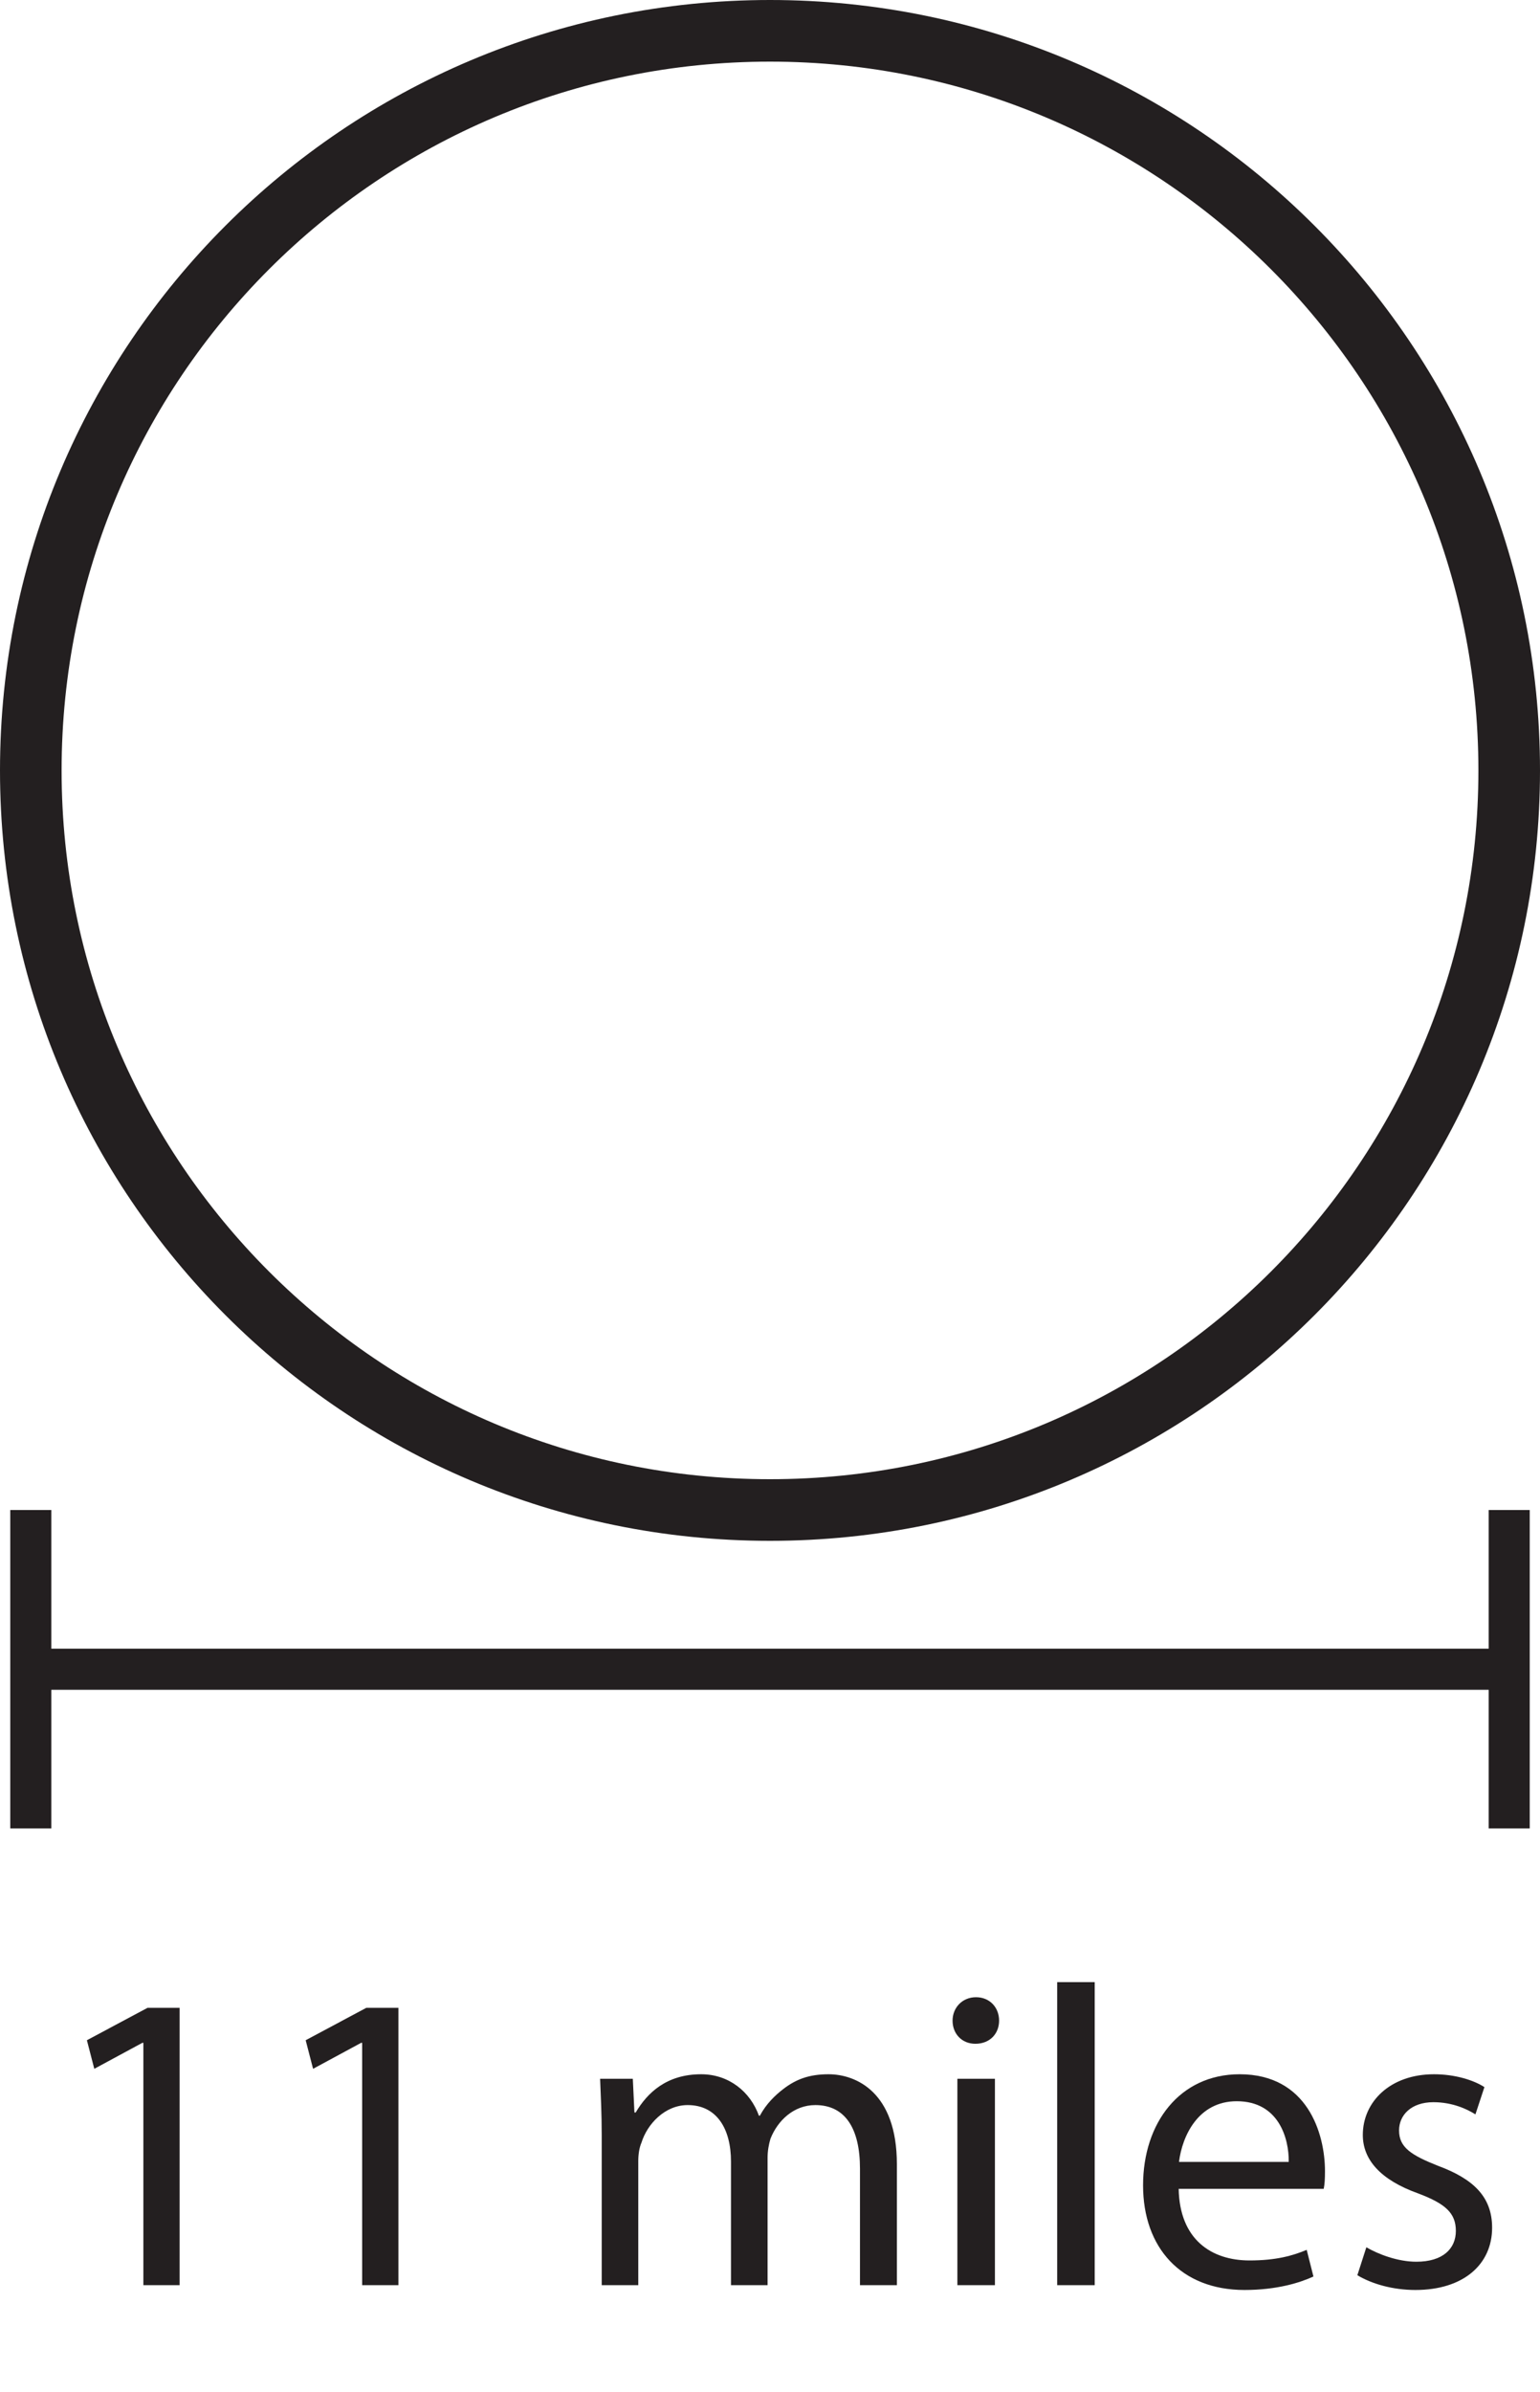
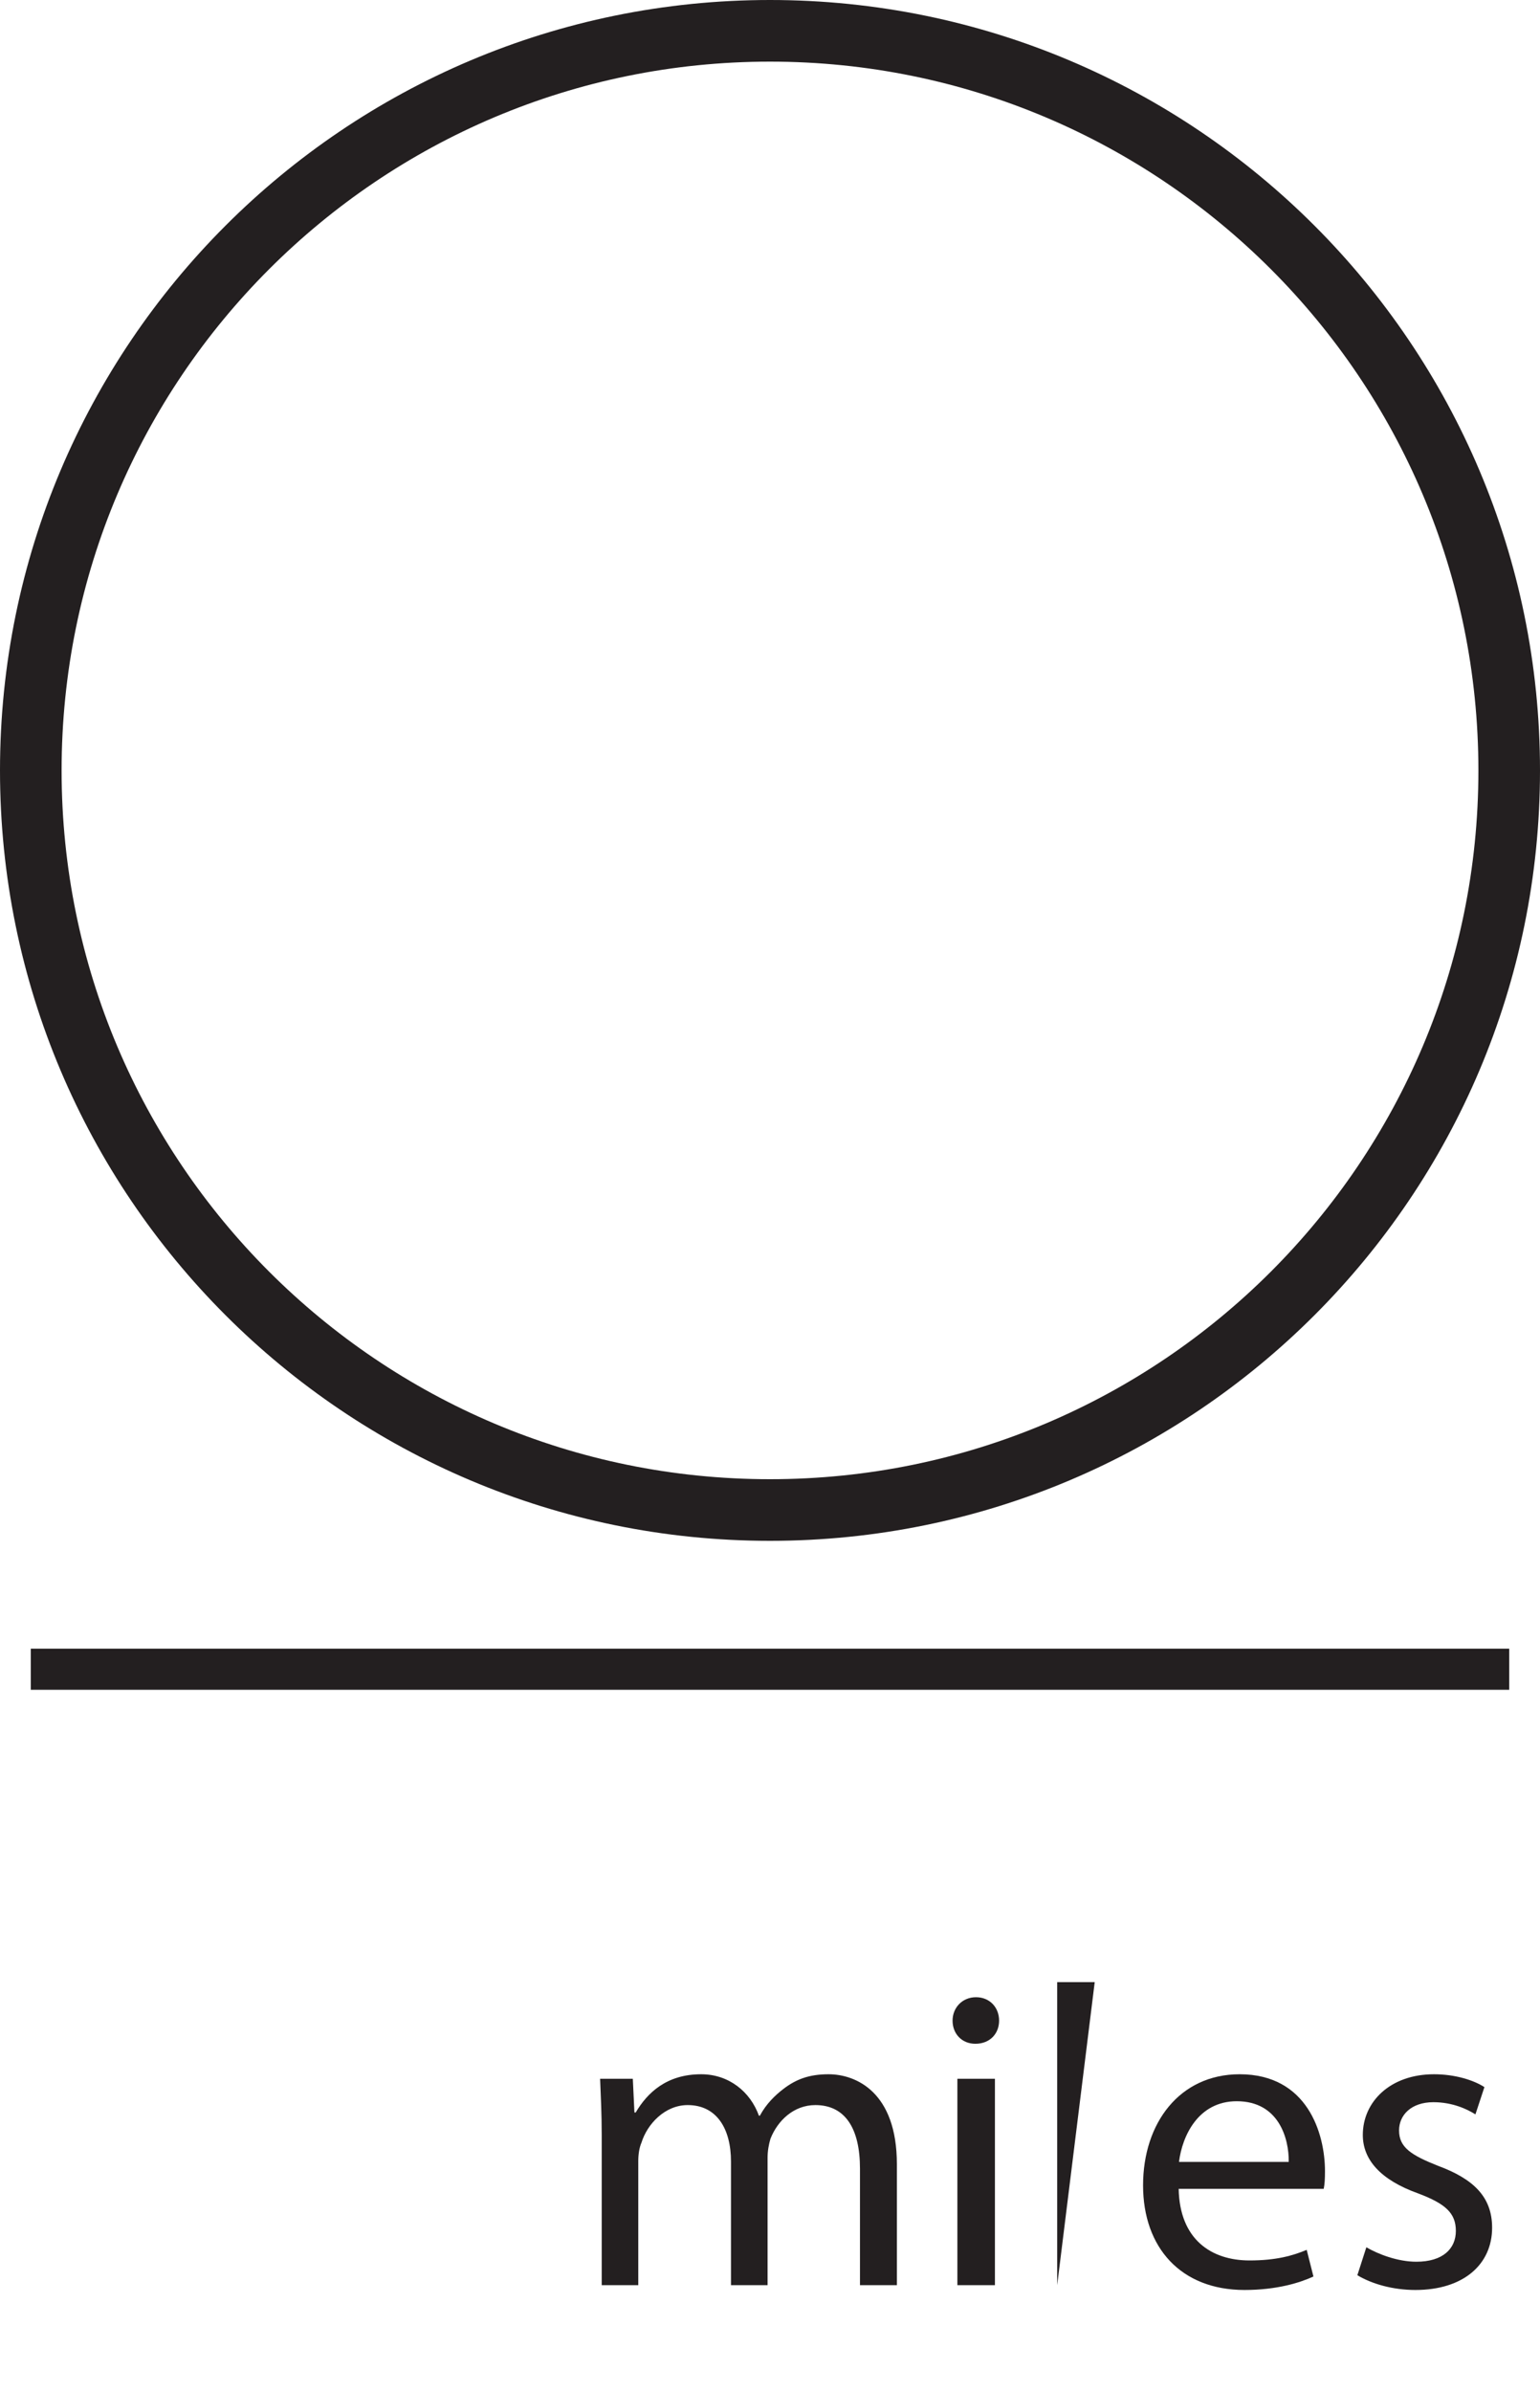
<svg xmlns="http://www.w3.org/2000/svg" xmlns:xlink="http://www.w3.org/1999/xlink" width="75pt" height="116.422pt" viewBox="0 0 75 116.422" version="1.1">
  <defs>
    <g>
      <symbol overflow="visible" id="glyph0-0">
-         <path style="stroke:none;" d="M 0 0 L 10.375 0 L 10.375 -14.531 L 0 -14.531 Z M 5.188 -8.203 L 1.656 -13.5 L 8.719 -13.5 Z M 5.812 -7.266 L 9.344 -12.562 L 9.344 -1.969 Z M 1.656 -1.031 L 5.188 -6.328 L 8.719 -1.031 Z M 1.031 -12.562 L 4.562 -7.266 L 1.031 -1.969 Z M 1.031 -12.562 " />
-       </symbol>
+         </symbol>
      <symbol overflow="visible" id="glyph0-1">
-         <path style="stroke:none;" d="M 4.906 0 L 6.672 0 L 6.672 -13.5 L 5.109 -13.5 L 2.156 -11.922 L 2.516 -10.531 L 4.859 -11.797 L 4.906 -11.797 Z M 4.906 0 " />
-       </symbol>
+         </symbol>
      <symbol overflow="visible" id="glyph0-2">
        <path style="stroke:none;" d="" />
      </symbol>
      <symbol overflow="visible" id="glyph0-3">
        <path style="stroke:none;" d="M 1.516 0 L 3.297 0 L 3.297 -6.047 C 3.297 -6.359 3.344 -6.688 3.453 -6.938 C 3.734 -7.844 4.594 -8.766 5.703 -8.766 C 7.109 -8.766 7.812 -7.625 7.812 -6.016 L 7.812 0 L 9.594 0 L 9.594 -6.203 C 9.594 -6.547 9.656 -6.859 9.734 -7.125 C 10.078 -8 10.859 -8.766 11.922 -8.766 C 13.375 -8.766 14.094 -7.625 14.094 -5.672 L 14.094 0 L 15.891 0 L 15.891 -5.891 C 15.891 -9.391 13.906 -10.266 12.562 -10.266 C 11.609 -10.266 10.969 -10.016 10.359 -9.547 C 9.953 -9.234 9.531 -8.828 9.219 -8.25 L 9.172 -8.25 C 8.75 -9.422 7.703 -10.266 6.359 -10.266 C 4.672 -10.266 3.734 -9.359 3.172 -8.406 L 3.109 -8.406 L 3.031 -10.047 L 1.438 -10.047 C 1.469 -9.219 1.516 -8.391 1.516 -7.328 Z M 1.516 0 " />
      </symbol>
      <symbol overflow="visible" id="glyph0-4">
        <path style="stroke:none;" d="M 3.344 0 L 3.344 -10.047 L 1.516 -10.047 L 1.516 0 Z M 2.422 -14.016 C 1.75 -14.016 1.281 -13.5 1.281 -12.875 C 1.281 -12.25 1.719 -11.75 2.391 -11.75 C 3.109 -11.75 3.547 -12.25 3.547 -12.875 C 3.547 -13.516 3.094 -14.016 2.422 -14.016 Z M 2.422 -14.016 " />
      </symbol>
      <symbol overflow="visible" id="glyph0-5">
-         <path style="stroke:none;" d="M 1.516 0 L 3.344 0 L 3.344 -14.75 L 1.516 -14.75 Z M 1.516 0 " />
+         <path style="stroke:none;" d="M 1.516 0 L 3.344 -14.75 L 1.516 -14.75 Z M 1.516 0 " />
      </symbol>
      <symbol overflow="visible" id="glyph0-6">
        <path style="stroke:none;" d="M 9.594 -4.688 C 9.641 -4.906 9.656 -5.172 9.656 -5.547 C 9.656 -7.391 8.797 -10.266 5.5 -10.266 C 2.578 -10.266 0.797 -7.891 0.797 -4.859 C 0.797 -1.828 2.641 0.234 5.734 0.234 C 7.328 0.234 8.453 -0.125 9.094 -0.422 L 8.766 -1.719 C 8.094 -1.438 7.281 -1.203 5.984 -1.203 C 4.125 -1.203 2.578 -2.219 2.531 -4.688 Z M 2.547 -6 C 2.703 -7.266 3.484 -8.953 5.359 -8.953 C 7.406 -8.953 7.906 -7.141 7.891 -6 Z M 2.547 -6 " />
      </symbol>
      <symbol overflow="visible" id="glyph0-7">
        <path style="stroke:none;" d="M 0.828 -0.484 C 1.531 -0.062 2.547 0.234 3.656 0.234 C 6 0.234 7.391 -1.016 7.391 -2.797 C 7.391 -4.297 6.484 -5.172 4.75 -5.812 C 3.453 -6.328 2.859 -6.703 2.859 -7.531 C 2.859 -8.281 3.453 -8.906 4.531 -8.906 C 5.469 -8.906 6.188 -8.562 6.578 -8.312 L 7.016 -9.641 C 6.484 -9.984 5.578 -10.266 4.562 -10.266 C 2.422 -10.266 1.094 -8.922 1.094 -7.312 C 1.094 -6.109 1.953 -5.125 3.781 -4.469 C 5.109 -3.969 5.625 -3.516 5.625 -2.641 C 5.625 -1.781 5 -1.141 3.703 -1.141 C 2.781 -1.141 1.828 -1.516 1.266 -1.844 Z M 0.828 -0.484 " />
      </symbol>
    </g>
  </defs>
  <g id="surface1">
    <path style="fill:none;stroke-width:2;stroke-linecap:butt;stroke-linejoin:miter;stroke:rgb(13.73%,12.16%,12.549%);stroke-opacity:1;stroke-miterlimit:10;" d="M 0 0 L -72 0 " transform="matrix(1,0,0,-1,73.5,81.25)" />
-     <path style="fill:none;stroke-width:2;stroke-linecap:butt;stroke-linejoin:miter;stroke:rgb(13.73%,12.16%,12.549%);stroke-opacity:1;stroke-miterlimit:10;" d="M 0 0 L 0 -15.5 " transform="matrix(1,0,0,-1,1.5,73.5)" />
-     <path style="fill:none;stroke-width:2;stroke-linecap:butt;stroke-linejoin:miter;stroke:rgb(13.73%,12.16%,12.549%);stroke-opacity:1;stroke-miterlimit:10;" d="M 0 0 L 0 15.5 " transform="matrix(1,0,0,-1,73.5,89)" />
    <g style="fill:rgb(13.73%,12.16%,12.549%);fill-opacity:1;">
      <use xlink:href="#glyph0-1" x="2.076" y="111.23" />
      <use xlink:href="#glyph0-1" x="12.731" y="111.23" />
      <use xlink:href="#glyph0-2" x="23.385" y="111.23" />
      <use xlink:href="#glyph0-3" x="27.788" y="111.23" />
      <use xlink:href="#glyph0-4" x="45.11" y="111.23" />
      <use xlink:href="#glyph0-5" x="49.97" y="111.23" />
      <use xlink:href="#glyph0-6" x="54.872" y="111.23" />
      <use xlink:href="#glyph0-7" x="65.277" y="111.23" />
    </g>
    <path style="fill:none;stroke-width:3;stroke-linecap:butt;stroke-linejoin:miter;stroke:rgb(13.73%,12.16%,12.549%);stroke-opacity:1;stroke-miterlimit:10;" d="M 0 0 C 0 -19.883 -16.117 -36 -36 -36 C -55.883 -36 -72 -19.883 -72 0 C -72 19.883 -55.883 36 -36 36 C -16.117 36 0 19.883 0 0 Z M 0 0 " transform="matrix(1,0,0,-1,73.5,37.5)" />
  </g>
</svg>